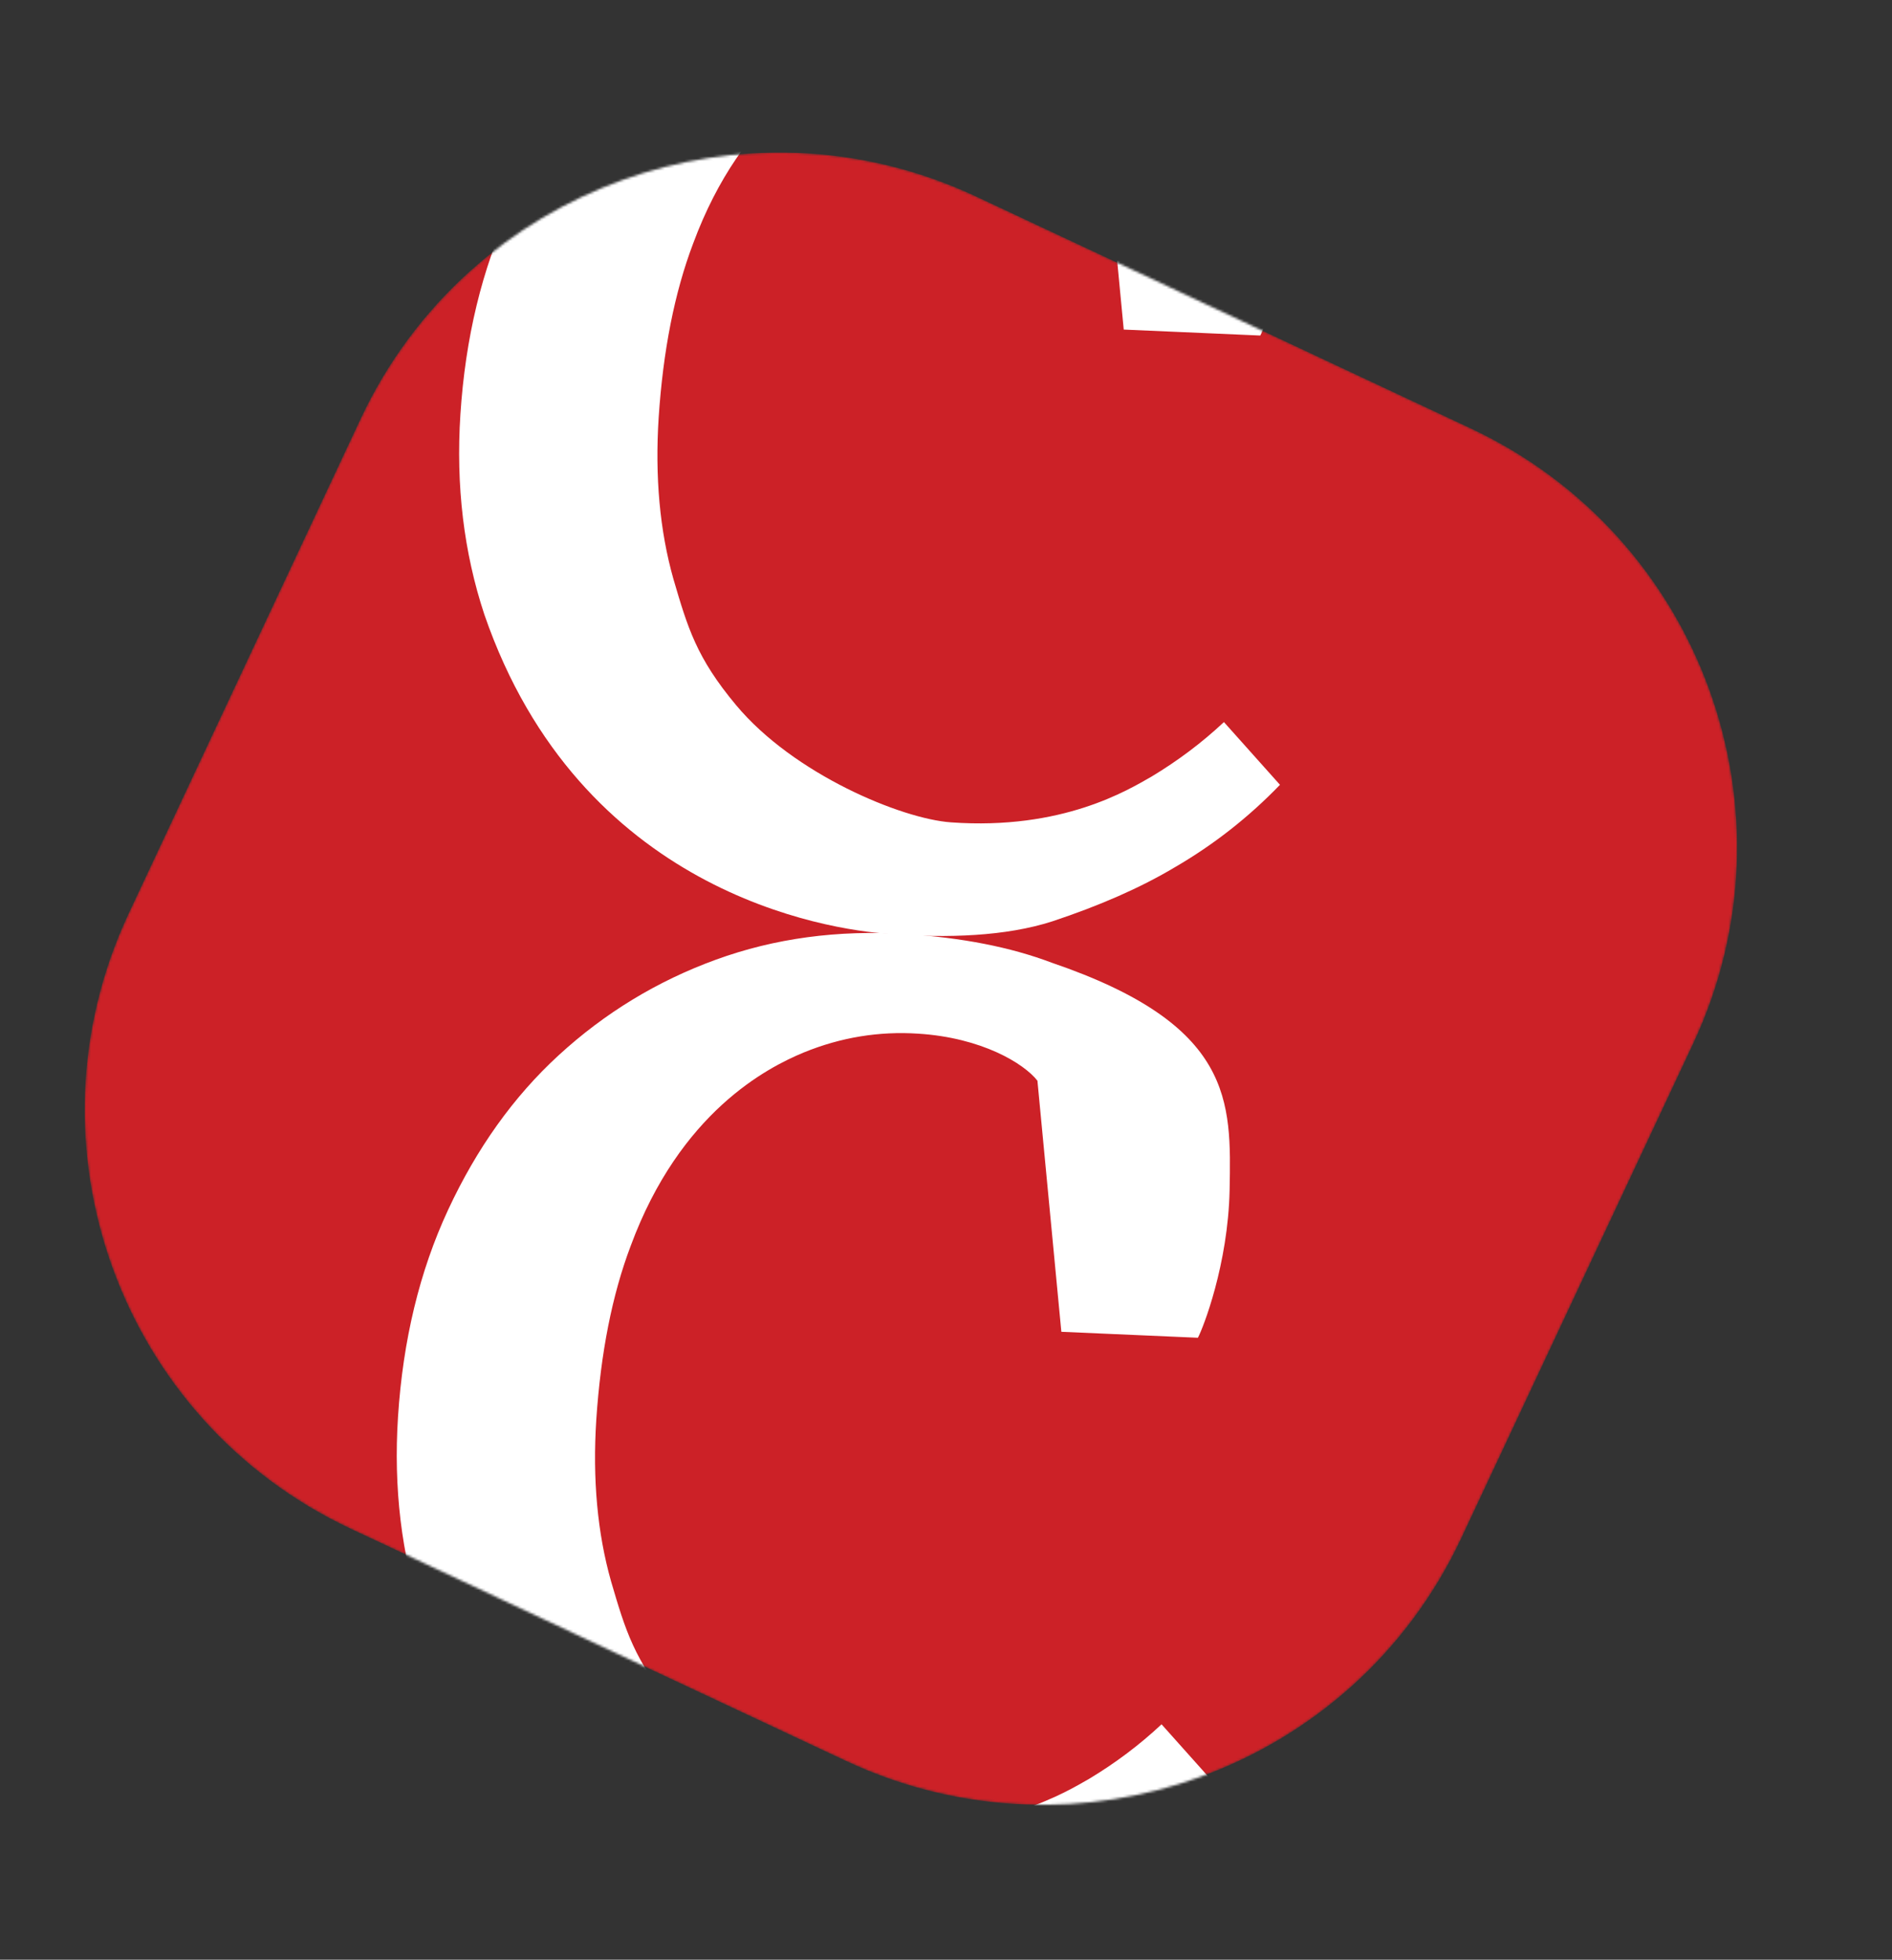
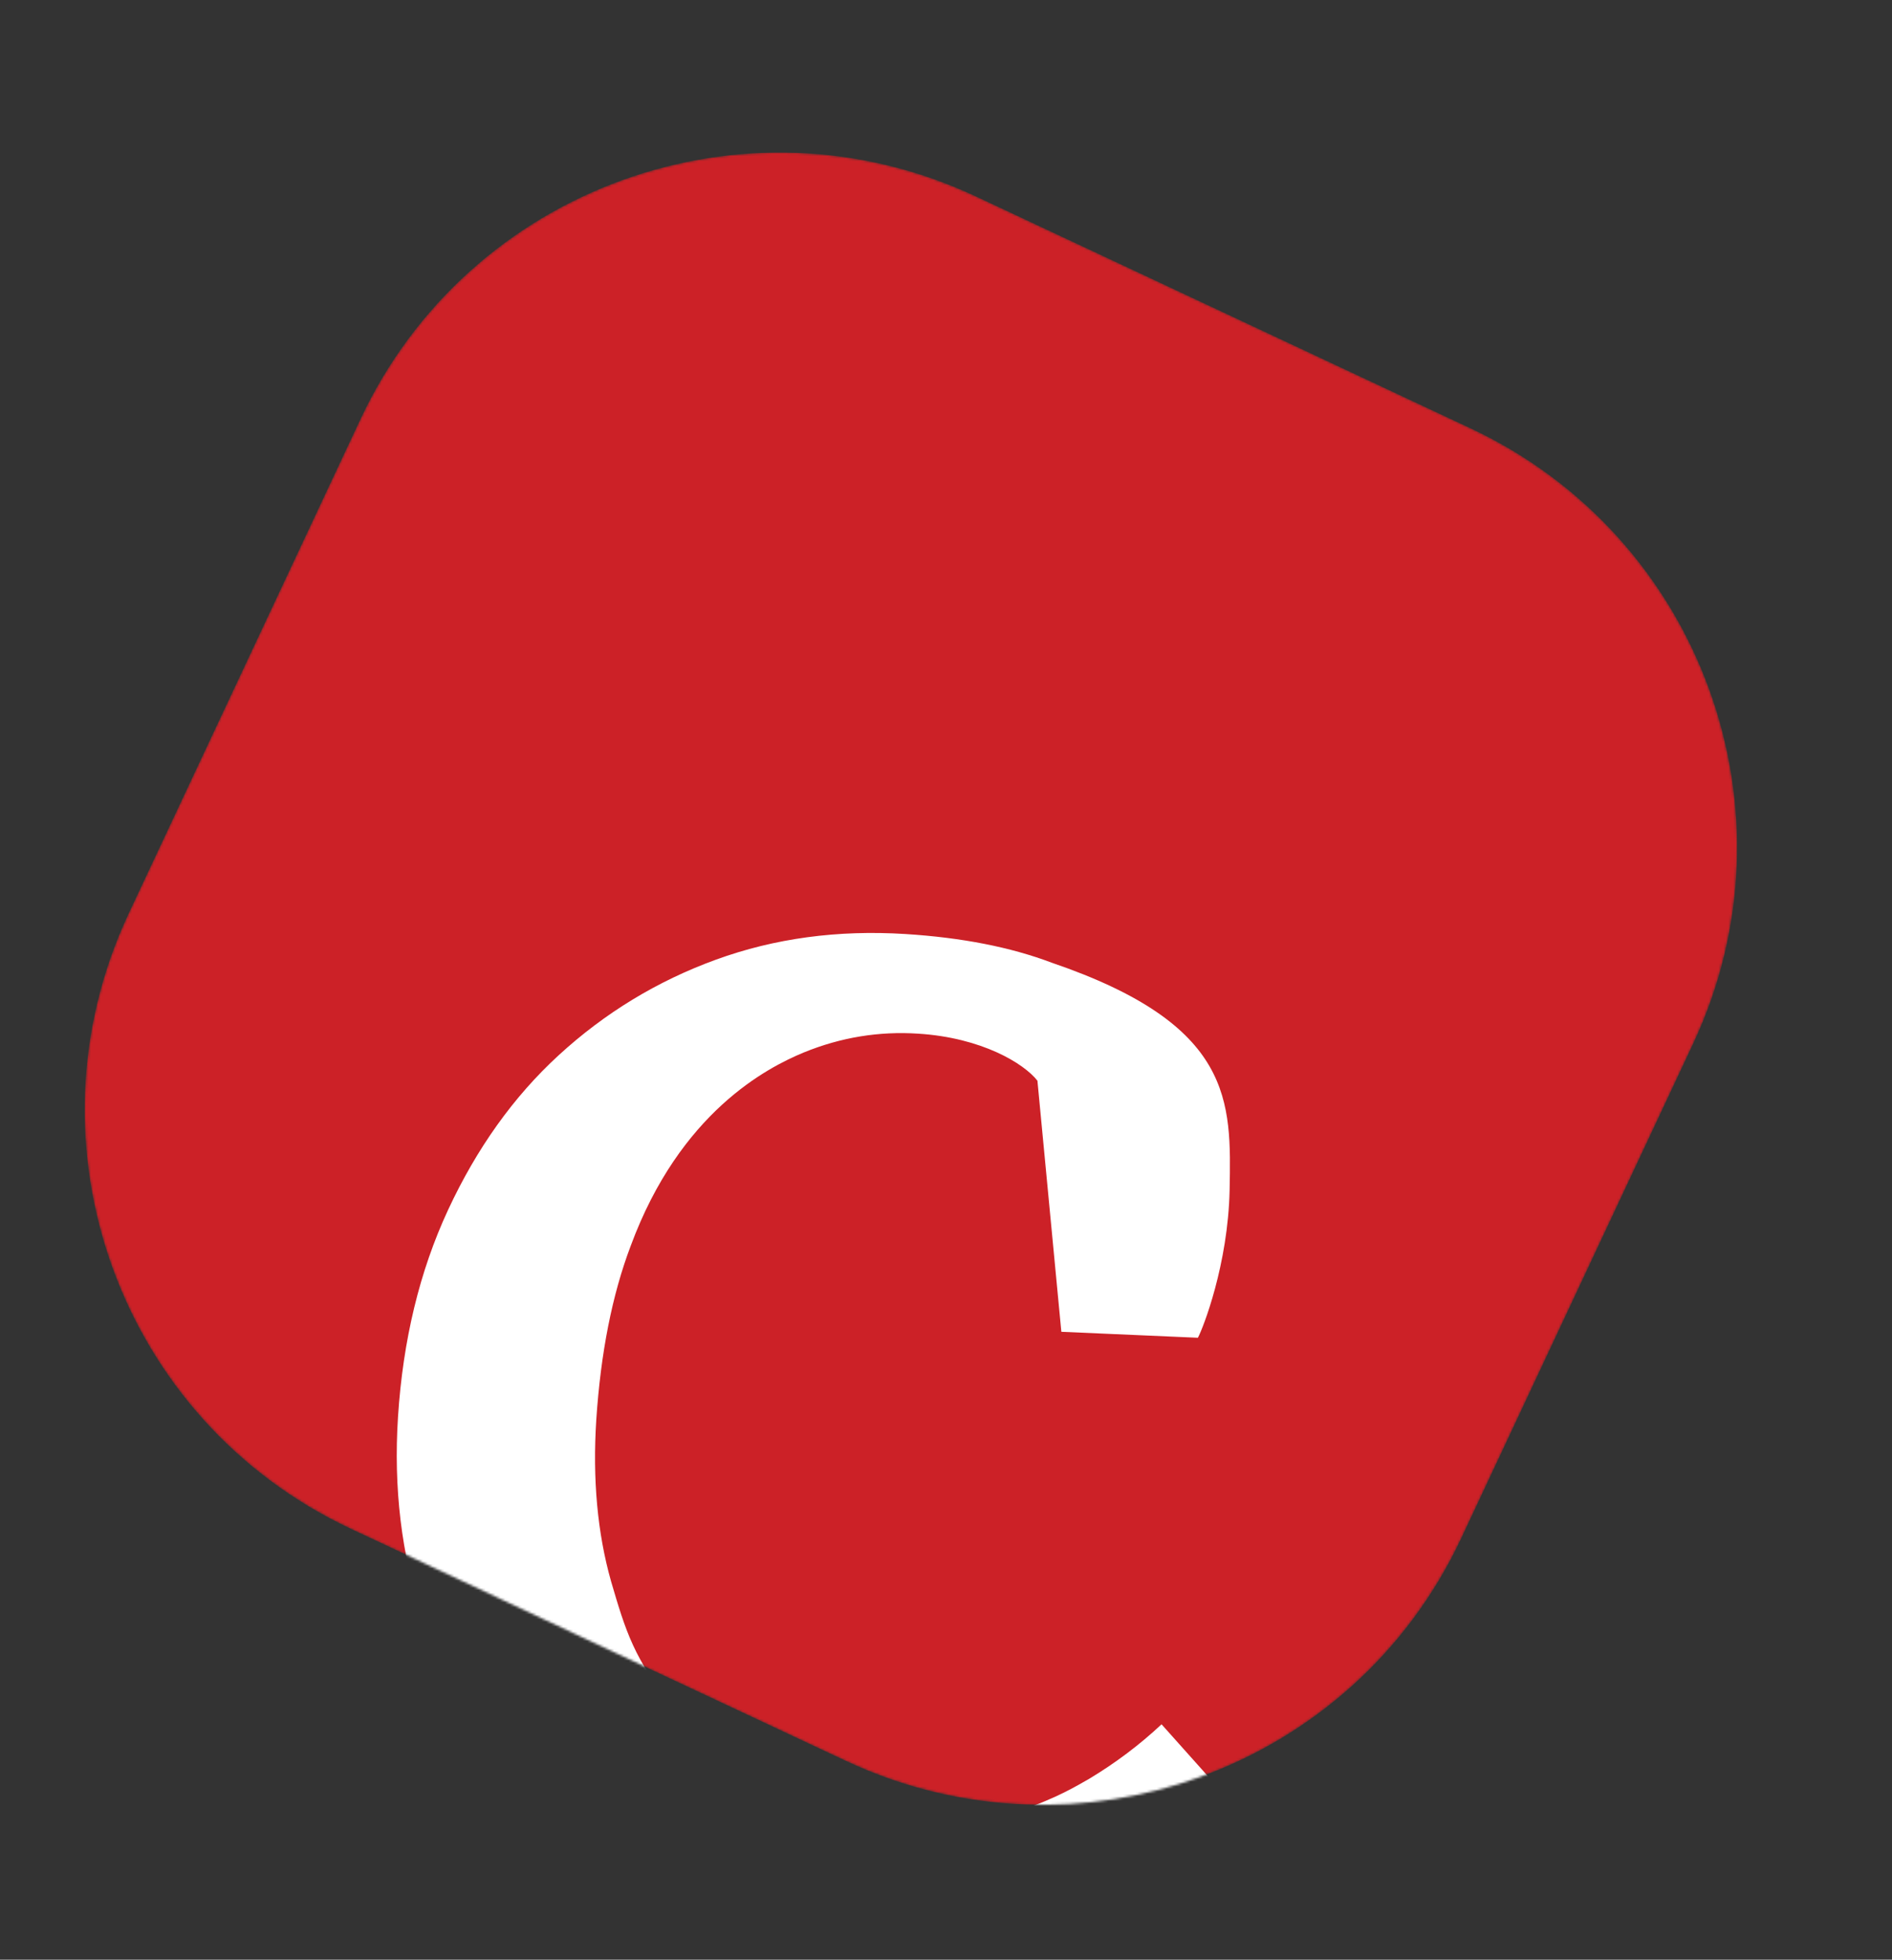
<svg xmlns="http://www.w3.org/2000/svg" width="781" height="809" viewBox="0 0 781 809" fill="none">
  <rect x="0" y="0" width="781" height="809" fill="#333333" stroke="none" />
  <mask id="mask0_1476_10487" style="mask-type:luminance" maskUnits="userSpaceOnUse" x="34" y="62" width="684" height="684">
    <path d="M607.118 176.856L402.799 81.059C307.318 36.291 193.623 77.403 148.856 172.885L53.059 377.203C8.291 472.685 49.403 586.38 144.885 631.147L349.204 726.944C444.685 771.711 558.38 730.6 603.147 635.118L698.944 430.799C743.712 335.318 702.6 221.623 607.118 176.856Z" fill="white" />
  </mask>
  <g mask="url(#mask0_1476_10487)">
    <path d="M607.12 176.856L402.801 81.059C307.32 36.292 193.625 77.404 148.858 172.885L53.061 377.204C8.293 472.686 49.405 586.38 144.887 631.148L349.206 726.944C444.687 771.712 558.382 730.6 603.149 635.118L698.946 430.8C743.714 335.318 702.602 221.624 607.12 176.856Z" fill="#CC2127" />
    <path d="M341.555 799.278C315.032 797.578 213.565 781.734 174.184 667.41C165.694 641.765 162.398 614.242 164.296 584.841C166.335 553.301 173.187 524.784 184.973 499.443C196.758 474.102 211.944 452.752 230.615 435.624C249.628 418.177 271.233 405.013 295.51 396.169C319.787 387.326 345.868 383.833 373.713 385.577C397.085 387.045 417.181 391.003 434.116 397.41C509.312 423.08 508.243 454.596 507.574 491.188C506.953 521.955 496.592 548.347 494.477 552.245L438.115 549.784L428.24 446.131C422.663 439.011 405.311 428.383 379.06 426.715C362.881 425.648 347.105 428.22 331.809 434.469C316.707 440.713 280.752 459.131 260.361 514.276C252.68 534.543 247.965 558.502 246.138 586.115C244.578 610.499 246.578 632.814 252.247 652.822C258.151 672.941 261.763 685.274 278.097 704.82C301.84 733.302 346.297 751.75 366.796 753.213C412.89 756.515 439.996 739.796 449.68 734.271C460.504 727.747 470.411 720.314 479.477 711.815L502.611 737.711C489.746 751.043 475.317 762.395 459.245 771.731C445.13 780.163 428.233 787.578 408.596 794.092C389.3 800.286 365.866 800.994 341.403 799.398L341.555 799.278Z" fill="white" />
-     <path d="M367.307 385.546C340.784 383.847 239.317 368.002 199.935 253.679C191.445 228.034 188.149 200.511 190.048 171.109C192.087 139.569 198.939 111.052 210.724 85.711C222.509 60.37 237.696 39.021 256.367 21.893C275.379 4.446 296.985 -8.718 321.262 -17.562C345.538 -26.406 371.62 -29.898 399.464 -28.155C422.837 -26.686 442.932 -22.728 459.867 -16.322C535.063 9.349 533.995 40.865 533.326 77.457C532.704 108.224 522.343 134.616 520.228 138.513L463.867 136.052L453.991 32.4C448.414 25.279 431.062 14.651 404.812 12.984C388.633 11.917 372.856 14.489 357.561 20.738C342.459 26.982 306.504 45.4 286.113 100.544C278.431 120.812 273.716 144.771 271.889 172.384C270.33 196.768 272.329 219.082 277.998 239.09C283.903 259.209 287.514 271.543 303.849 291.088C327.592 319.571 372.049 338.018 392.547 339.481C438.641 342.784 465.748 326.064 475.432 320.54C486.255 314.015 496.163 306.582 505.228 298.083L528.362 323.98C515.498 337.312 501.068 348.664 484.996 358C470.882 366.432 453.985 373.847 434.347 380.36C415.051 386.555 391.617 387.262 367.155 385.666L367.307 385.546Z" fill="white" />
  </g>
</svg>